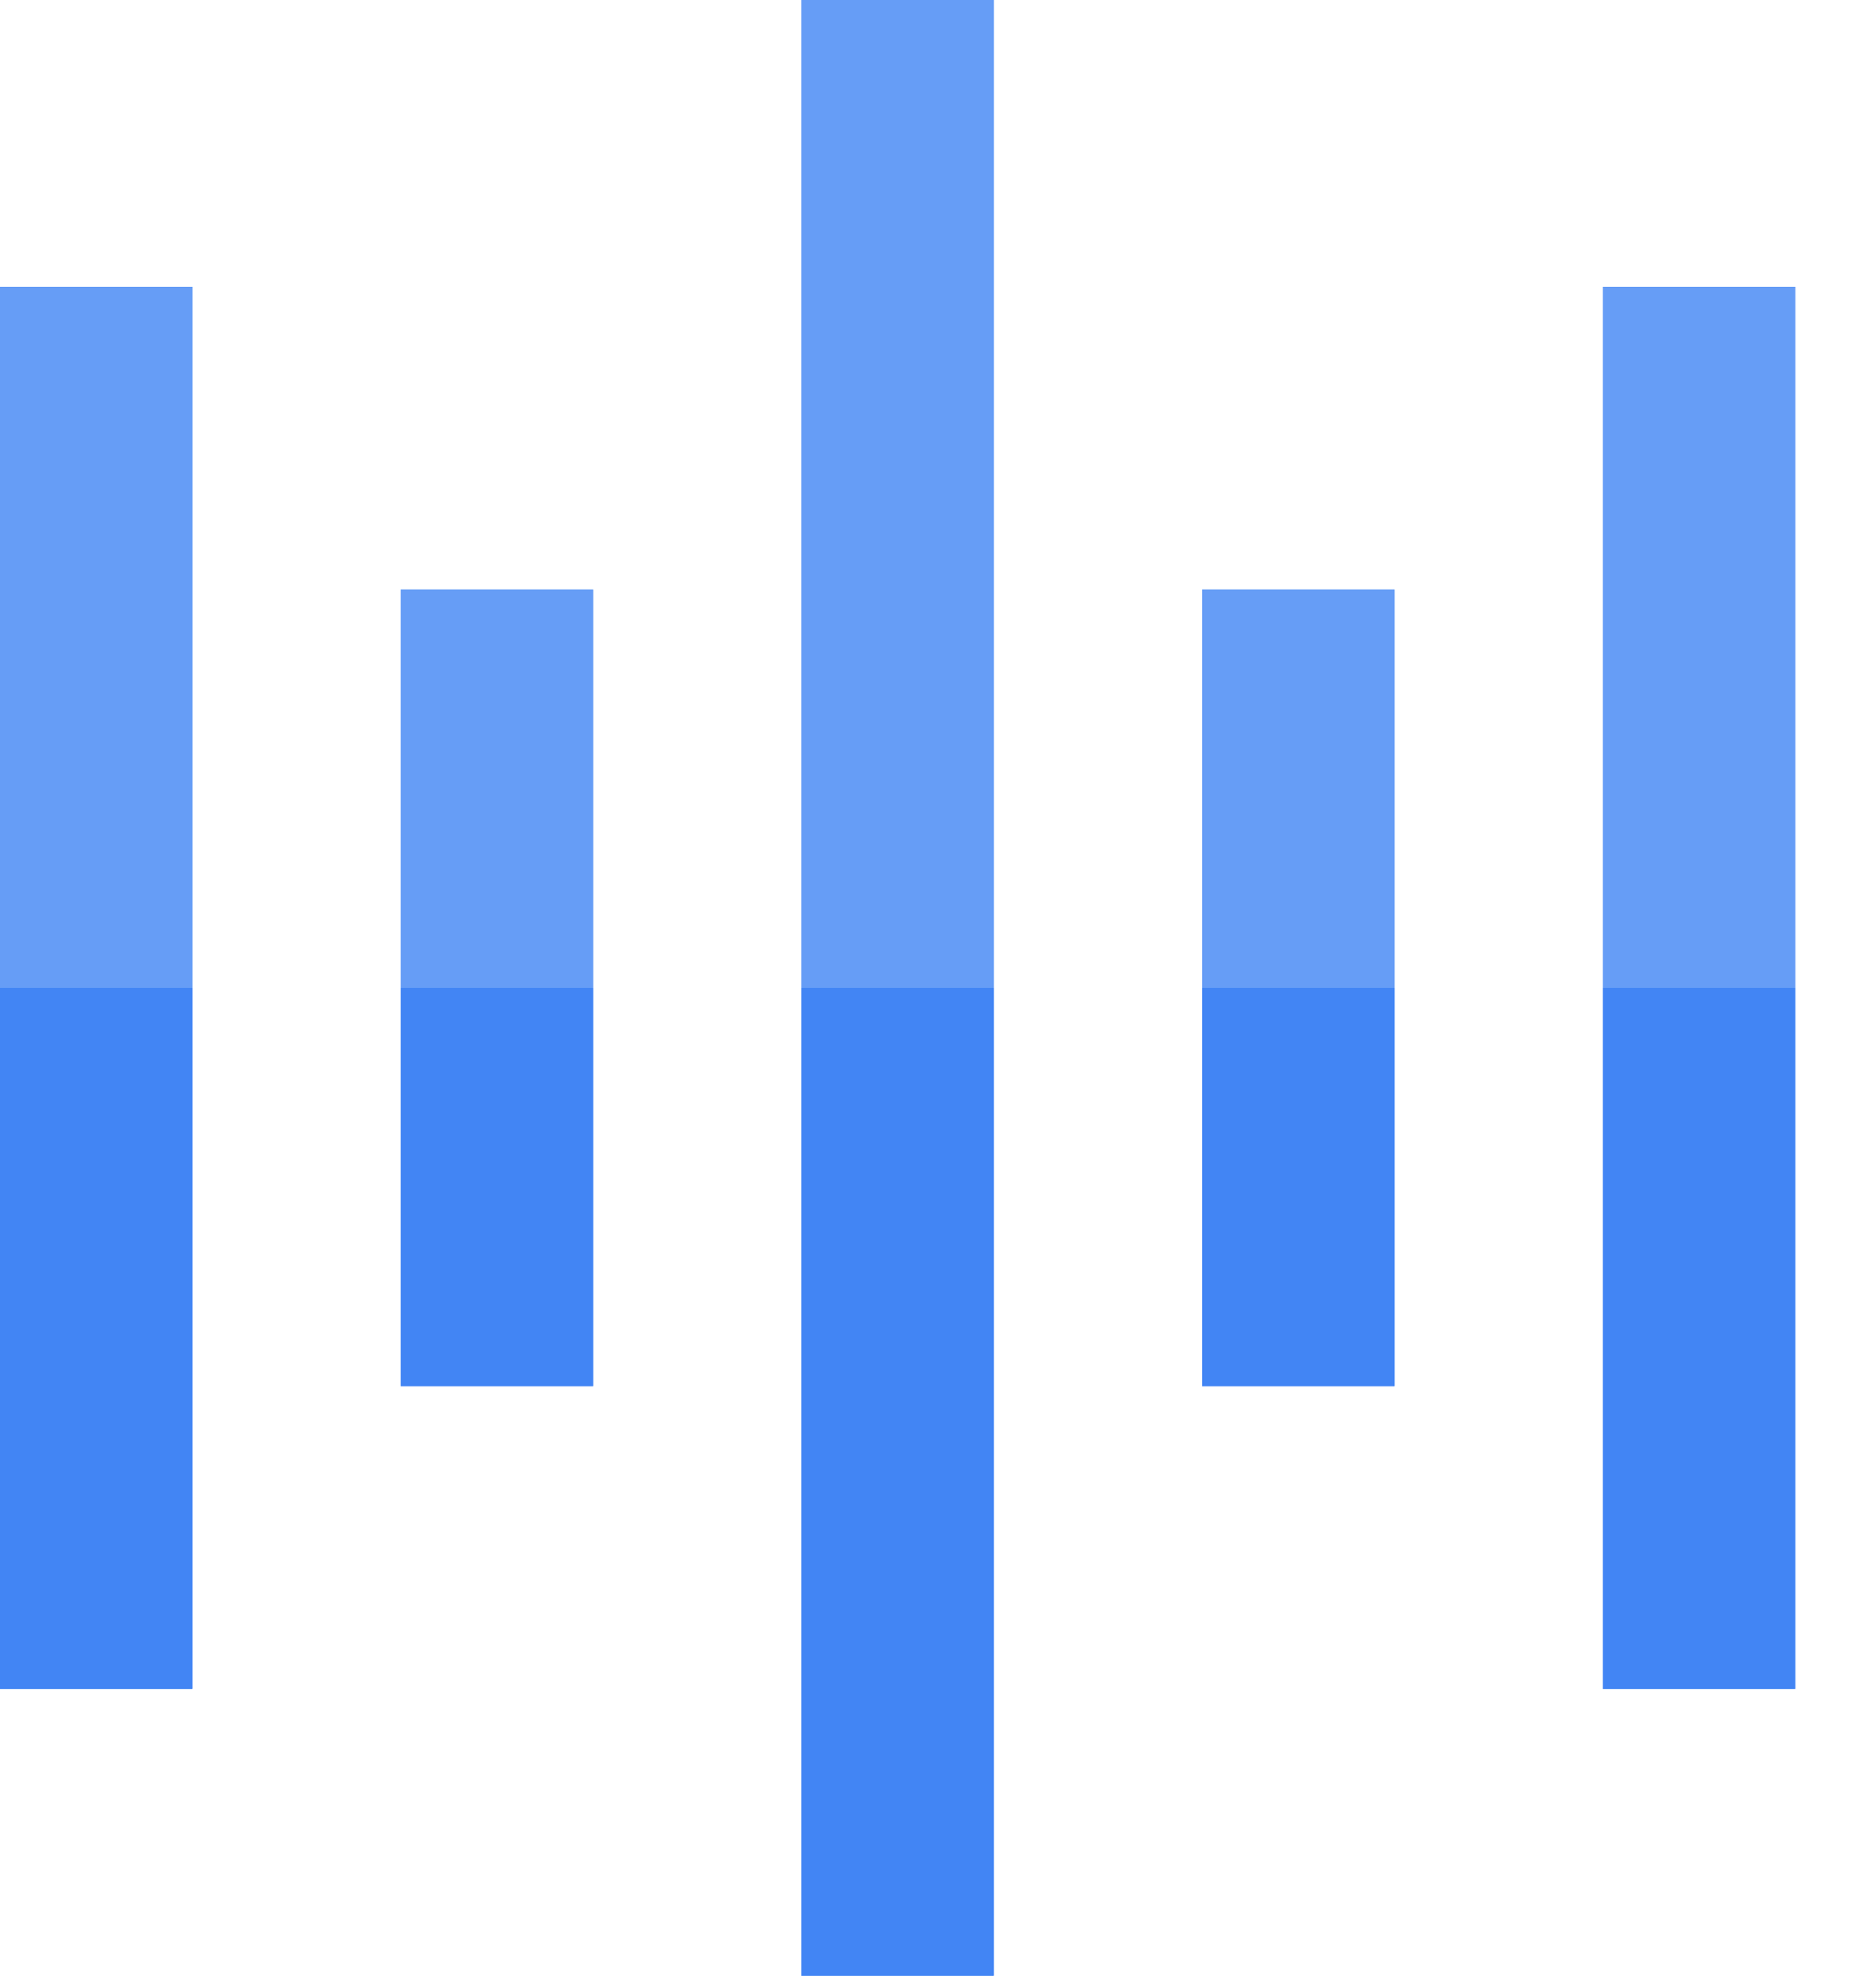
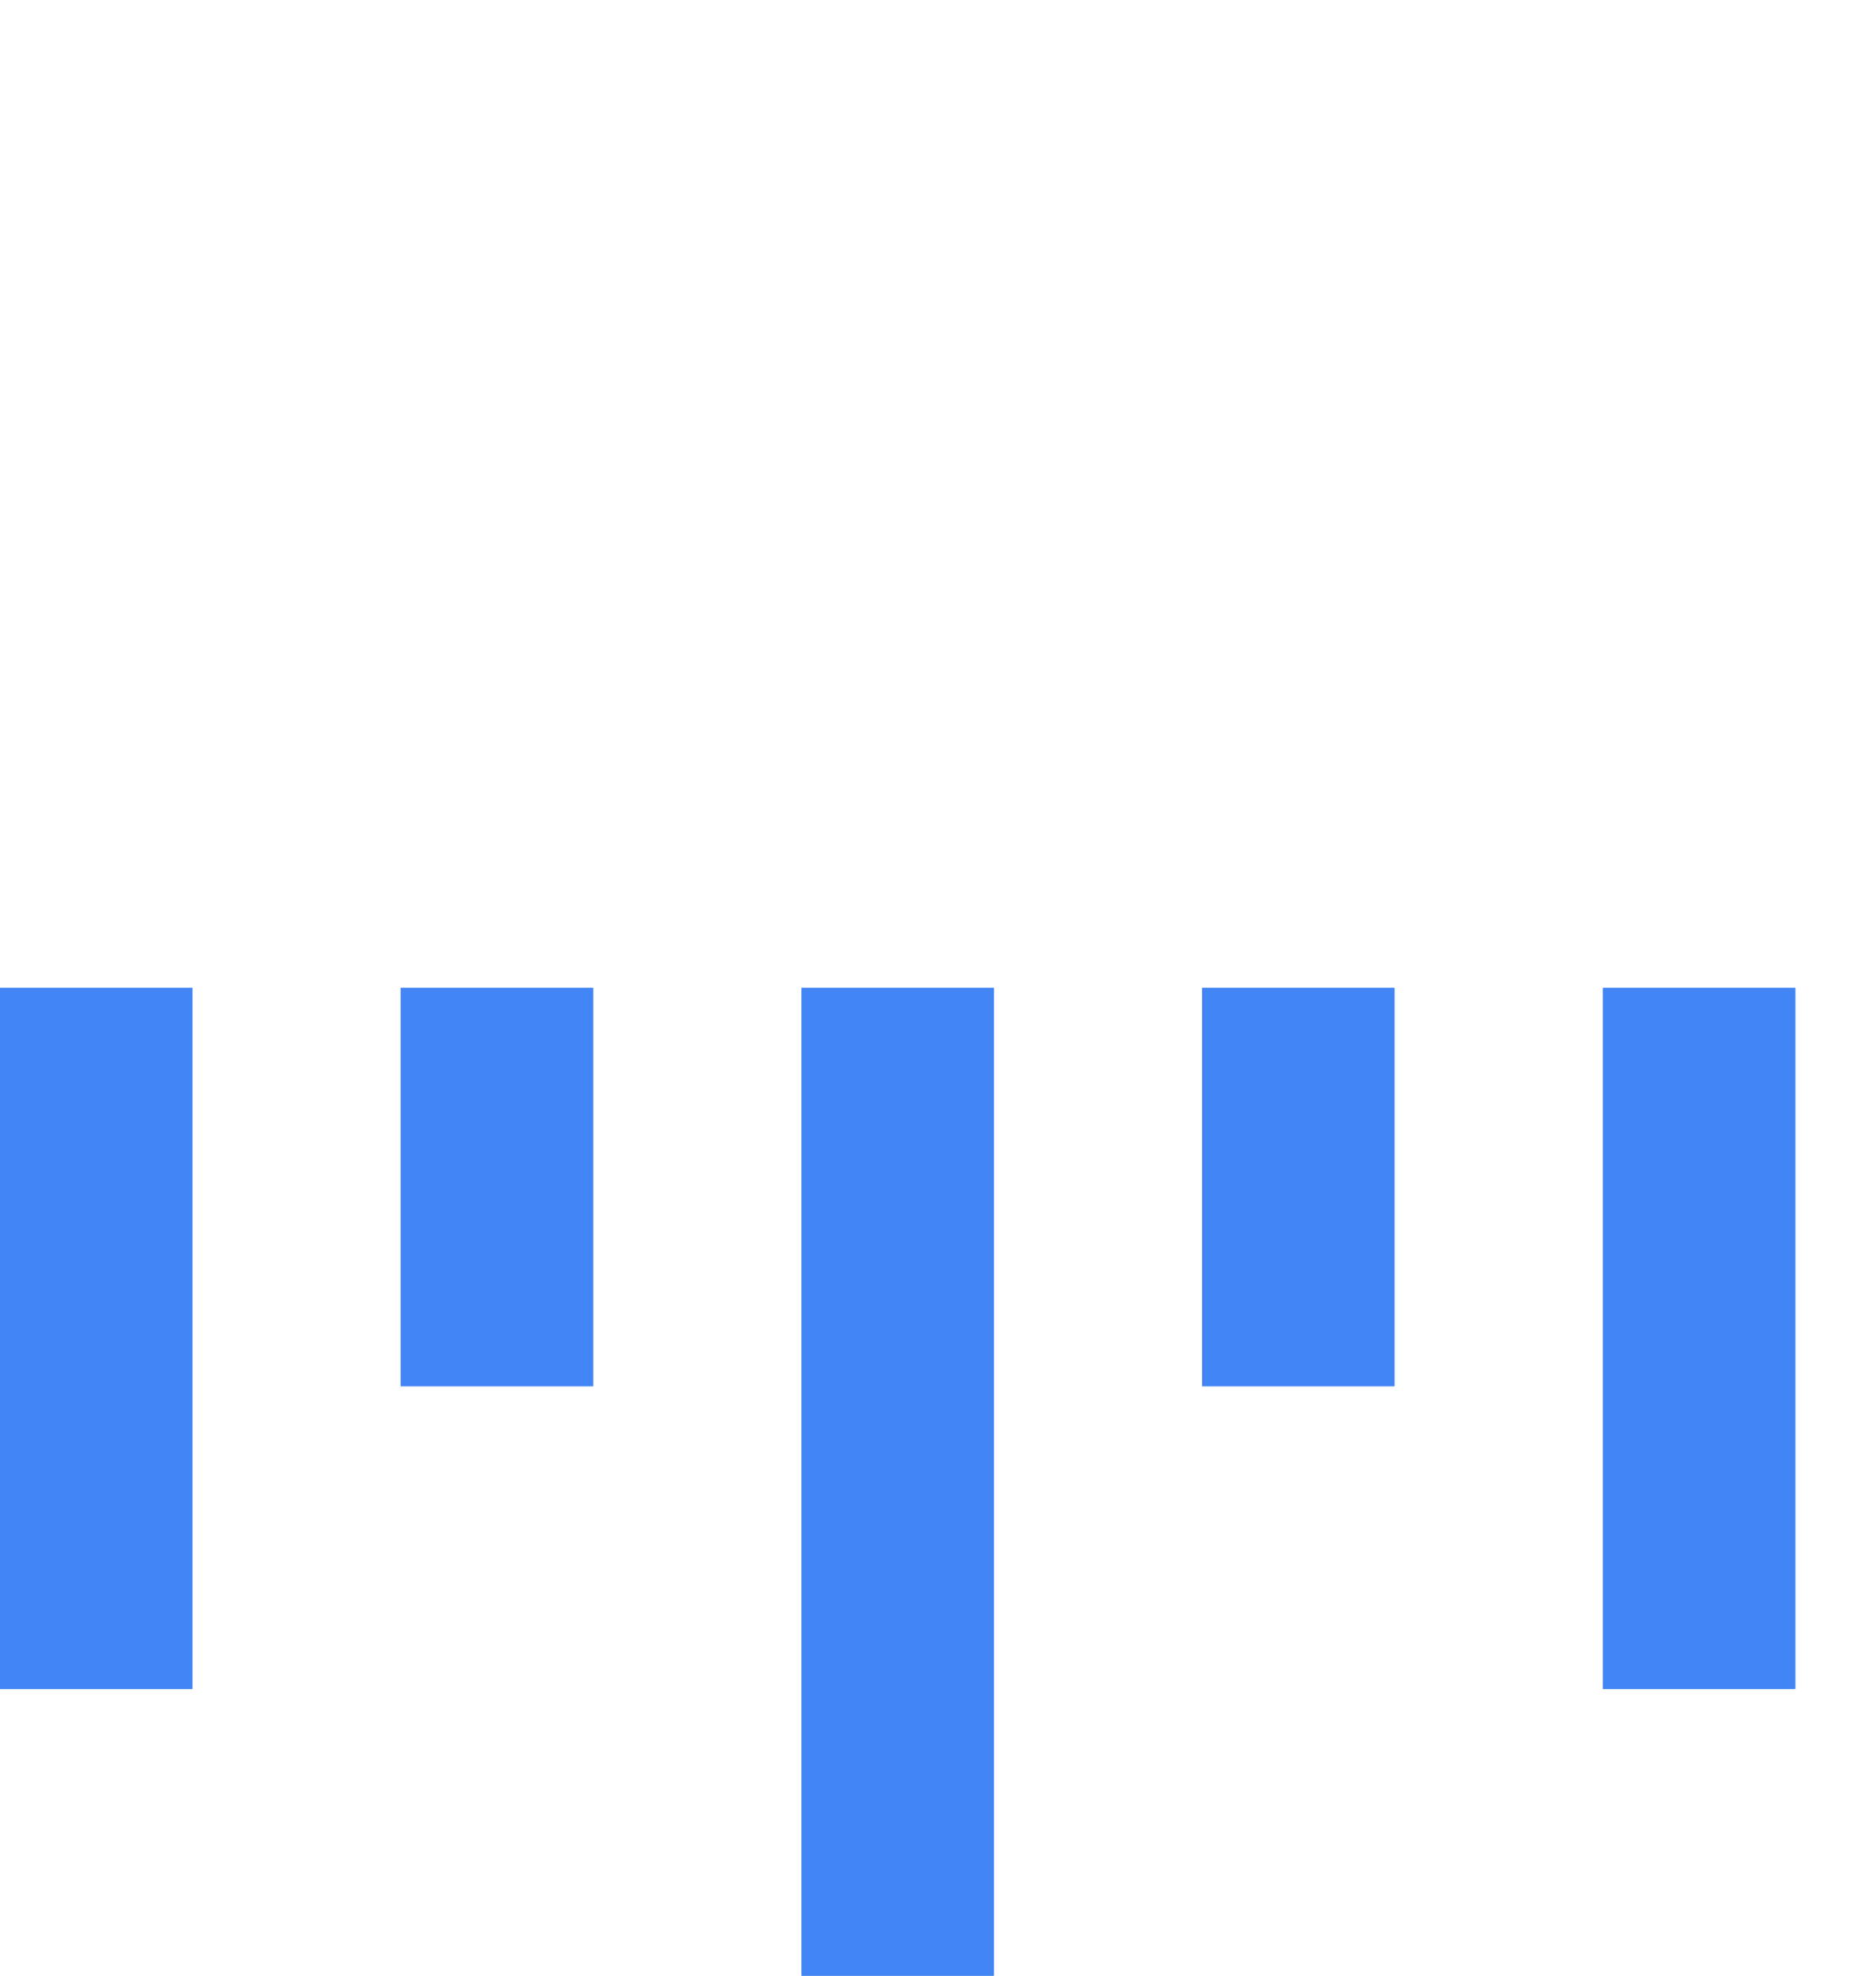
<svg xmlns="http://www.w3.org/2000/svg" width="19" height="20" viewBox="0 0 19 20">
  <g fill="none" fill-rule="evenodd">
-     <path d="M0 2.903h1.948V10H0V2.903zm4.058 3.065h1.949V10H4.058V5.968zM8.117 0h1.948v10H8.117V0zm4.058 5.968h1.948V10h-1.948V5.968zm4.059-3.065h1.948V10h-1.948V2.903z" fill="#669DF6" />
    <path d="M0 10h1.948v7.097H0V10zm4.058 0h1.949v4.032H4.058V10zm4.059 0h1.948v10H8.117V10zm4.058 0h1.948v4.032h-1.948V10zm4.059 0h1.948v7.097h-1.948V10z" fill="#4285F4" />
-     <path fill="#669DF6" d="M0 2.903h1.948V10H0zM4.058 5.968h1.949V10H4.058zM8.117 0h1.948v10H8.117zM12.175 5.968h1.948V10h-1.948zM16.234 2.903h1.948V10h-1.948z" />
    <path fill="#4285F4" d="M0 10h1.948v7.097H0zM4.058 10h1.949v4.032H4.058zM8.117 10h1.948v10H8.117zM12.175 10h1.948v4.032h-1.948zM16.234 10h1.948v7.097h-1.948z" />
  </g>
</svg>